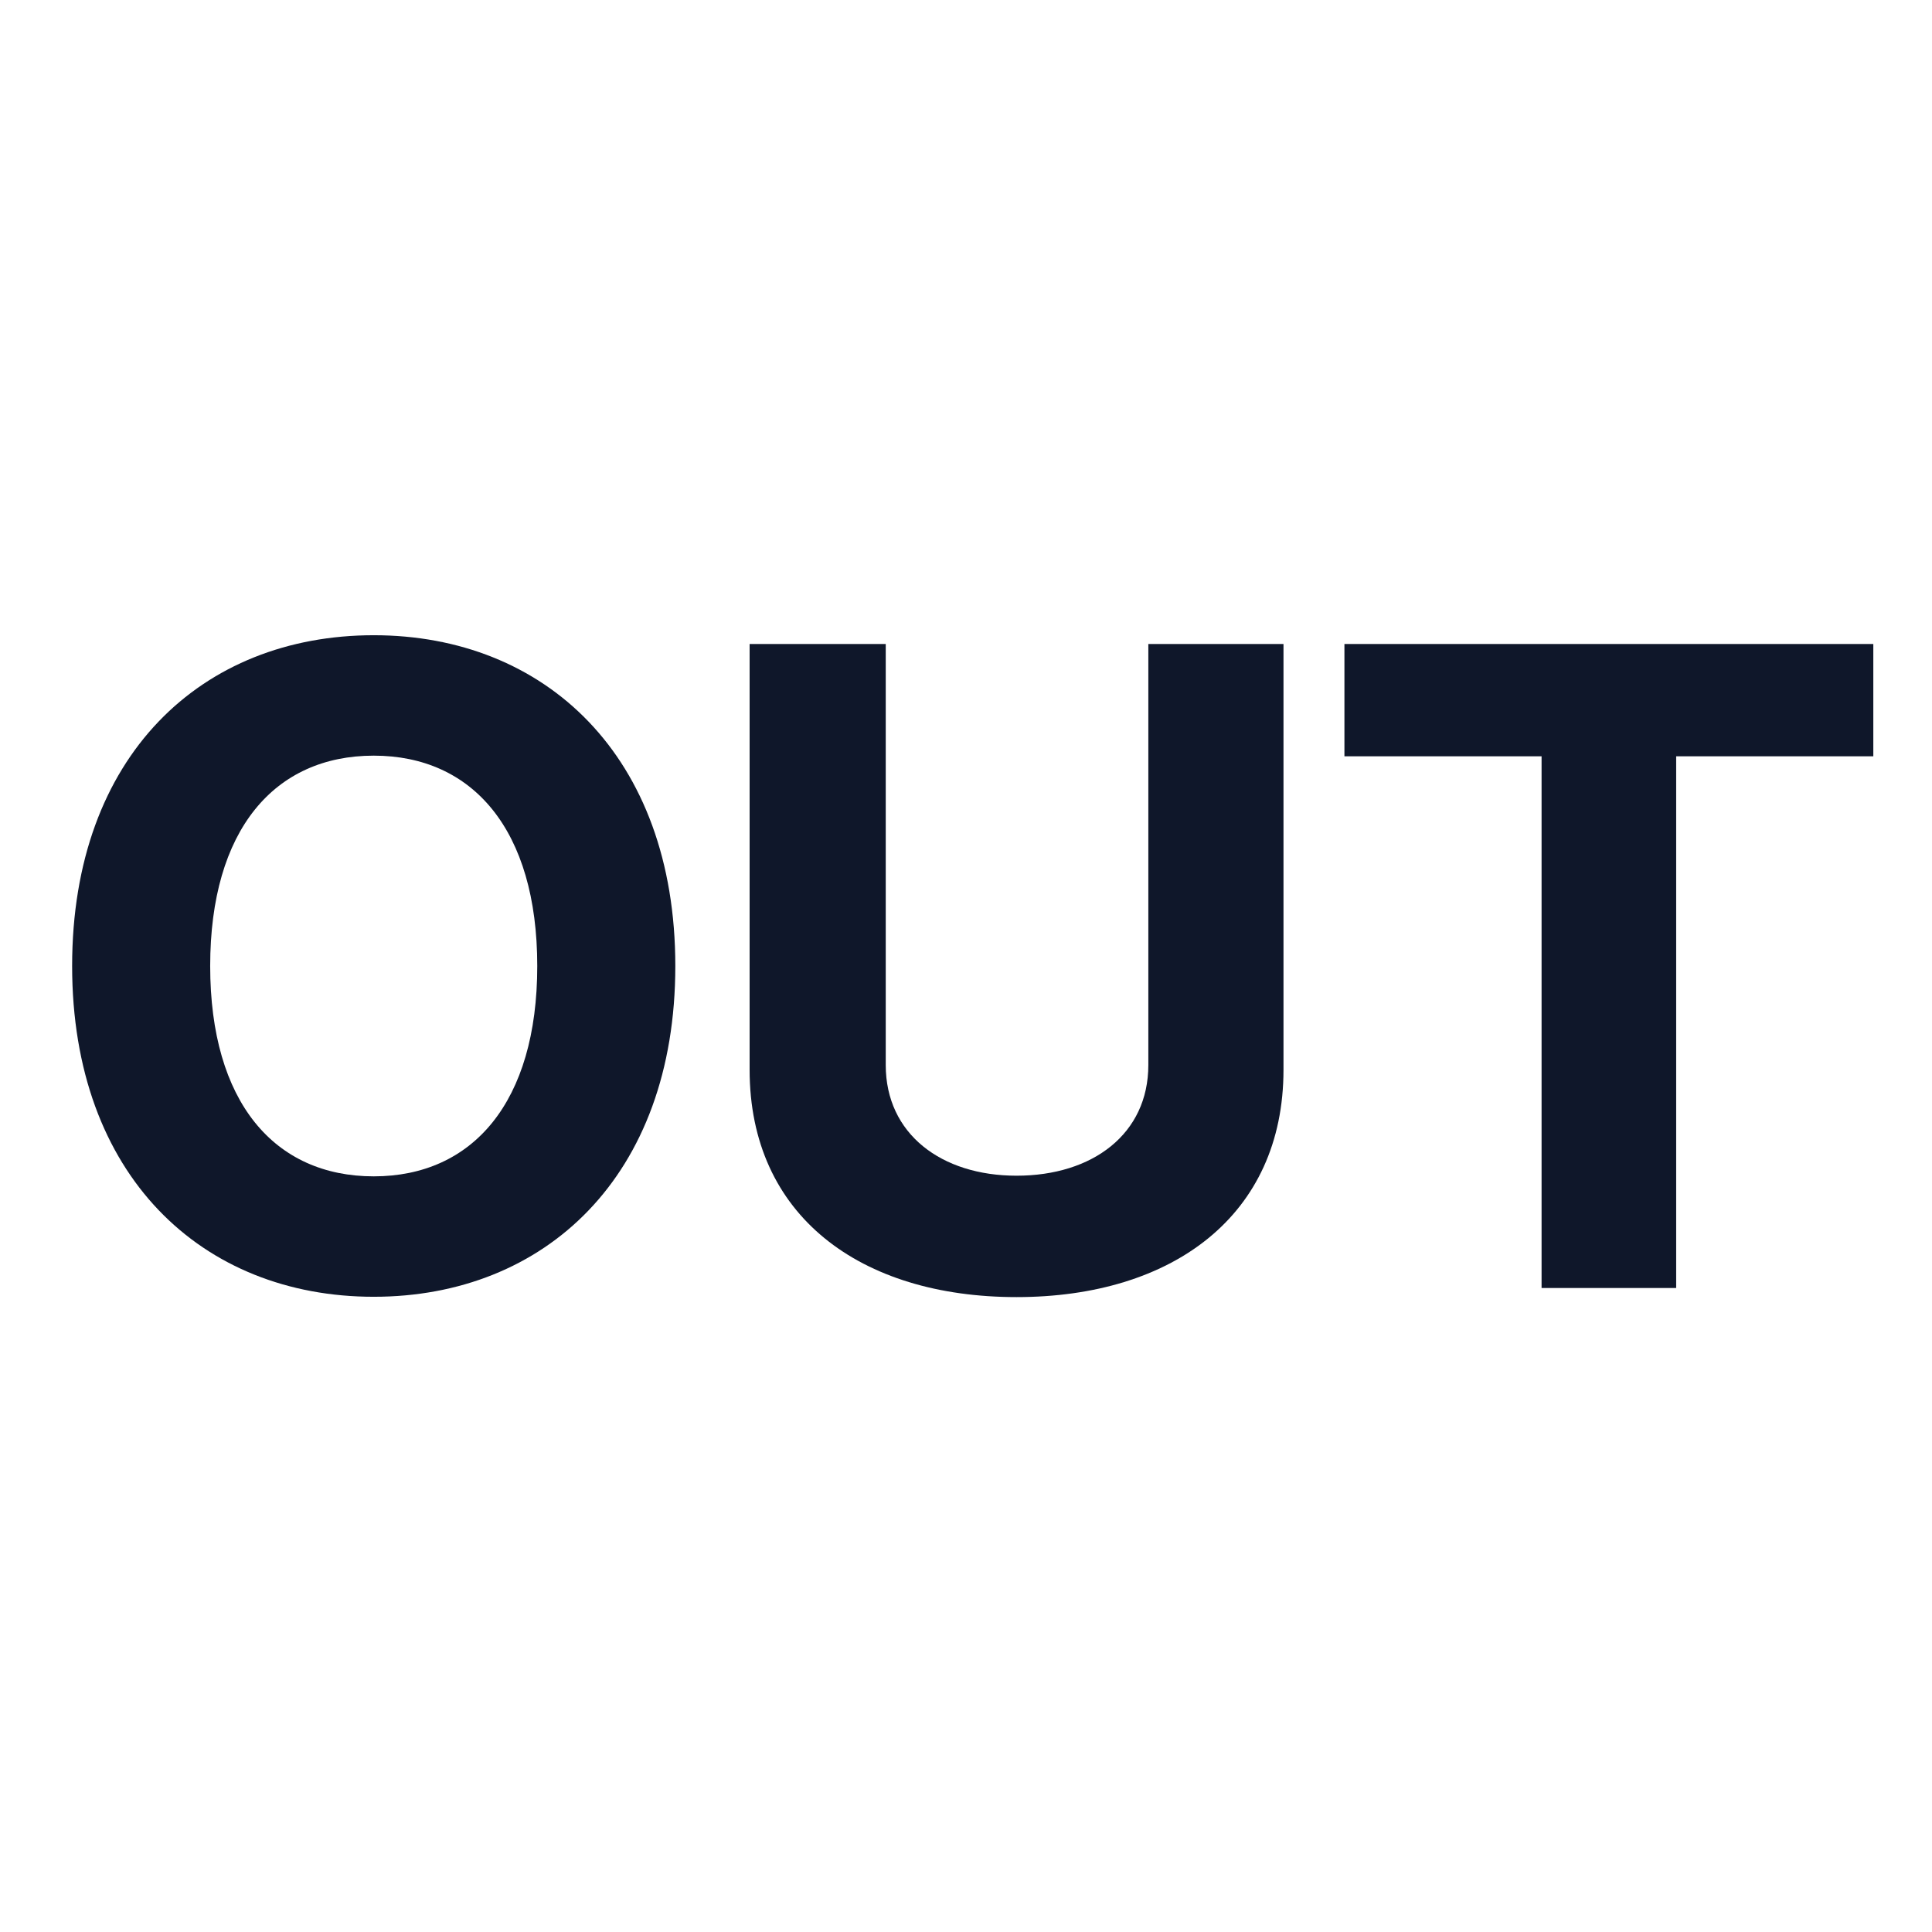
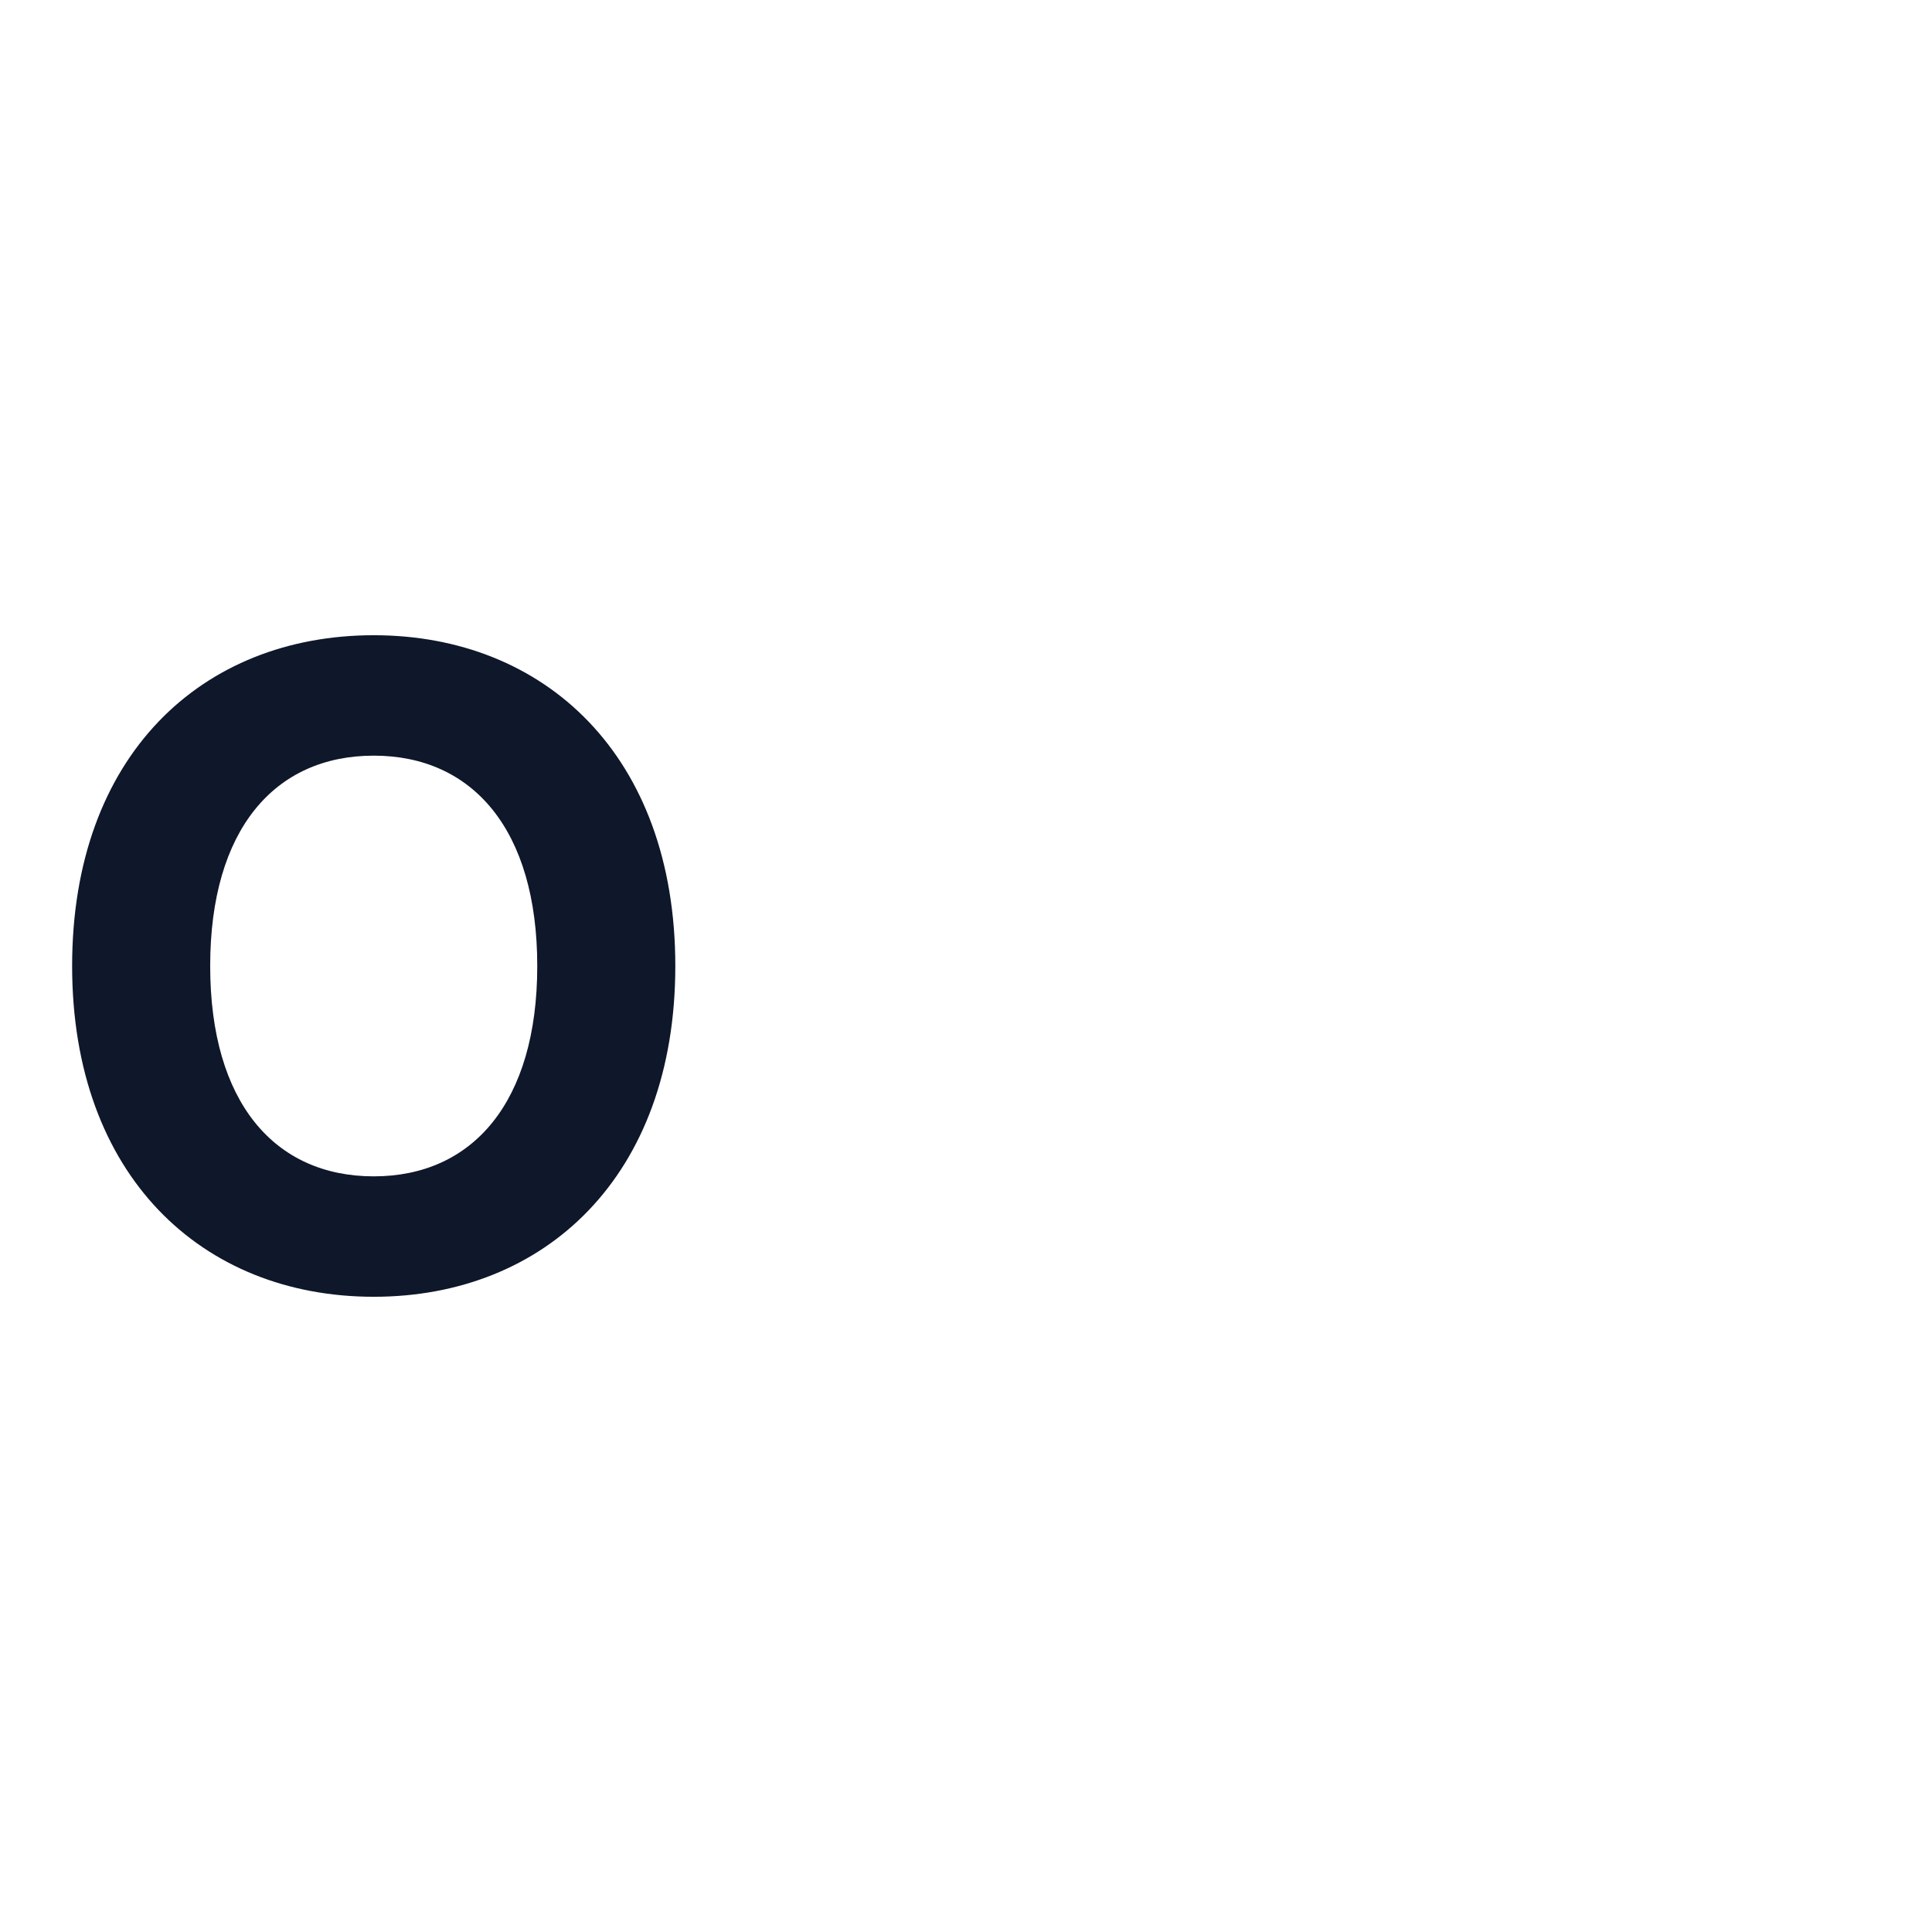
<svg xmlns="http://www.w3.org/2000/svg" width="24" height="24" viewBox="0 0 24 24" fill="none">
-   <path d="M16.701 9.395V8H23.271V9.395H20.822V16H19.15V9.395H16.701Z" fill="#0F172A" />
-   <path d="M14.265 8H15.944V13.289C15.944 15.102 14.562 16.113 12.628 16.113C10.687 16.113 9.312 15.102 9.312 13.289V8H11.003V13.23C11.003 14.086 11.694 14.605 12.628 14.605C13.573 14.605 14.265 14.086 14.265 13.23V8Z" fill="#0F172A" />
  <path d="M8.389 12C8.389 14.617 6.764 16.109 4.643 16.109C2.51 16.109 0.896 14.605 0.896 12C0.896 9.383 2.51 7.891 4.643 7.891C6.764 7.891 8.389 9.383 8.389 12ZM6.674 12C6.674 10.305 5.869 9.387 4.643 9.387C3.412 9.387 2.611 10.305 2.611 12C2.611 13.695 3.412 14.613 4.643 14.613C5.869 14.613 6.674 13.695 6.674 12Z" fill="#0F172A" />
</svg>